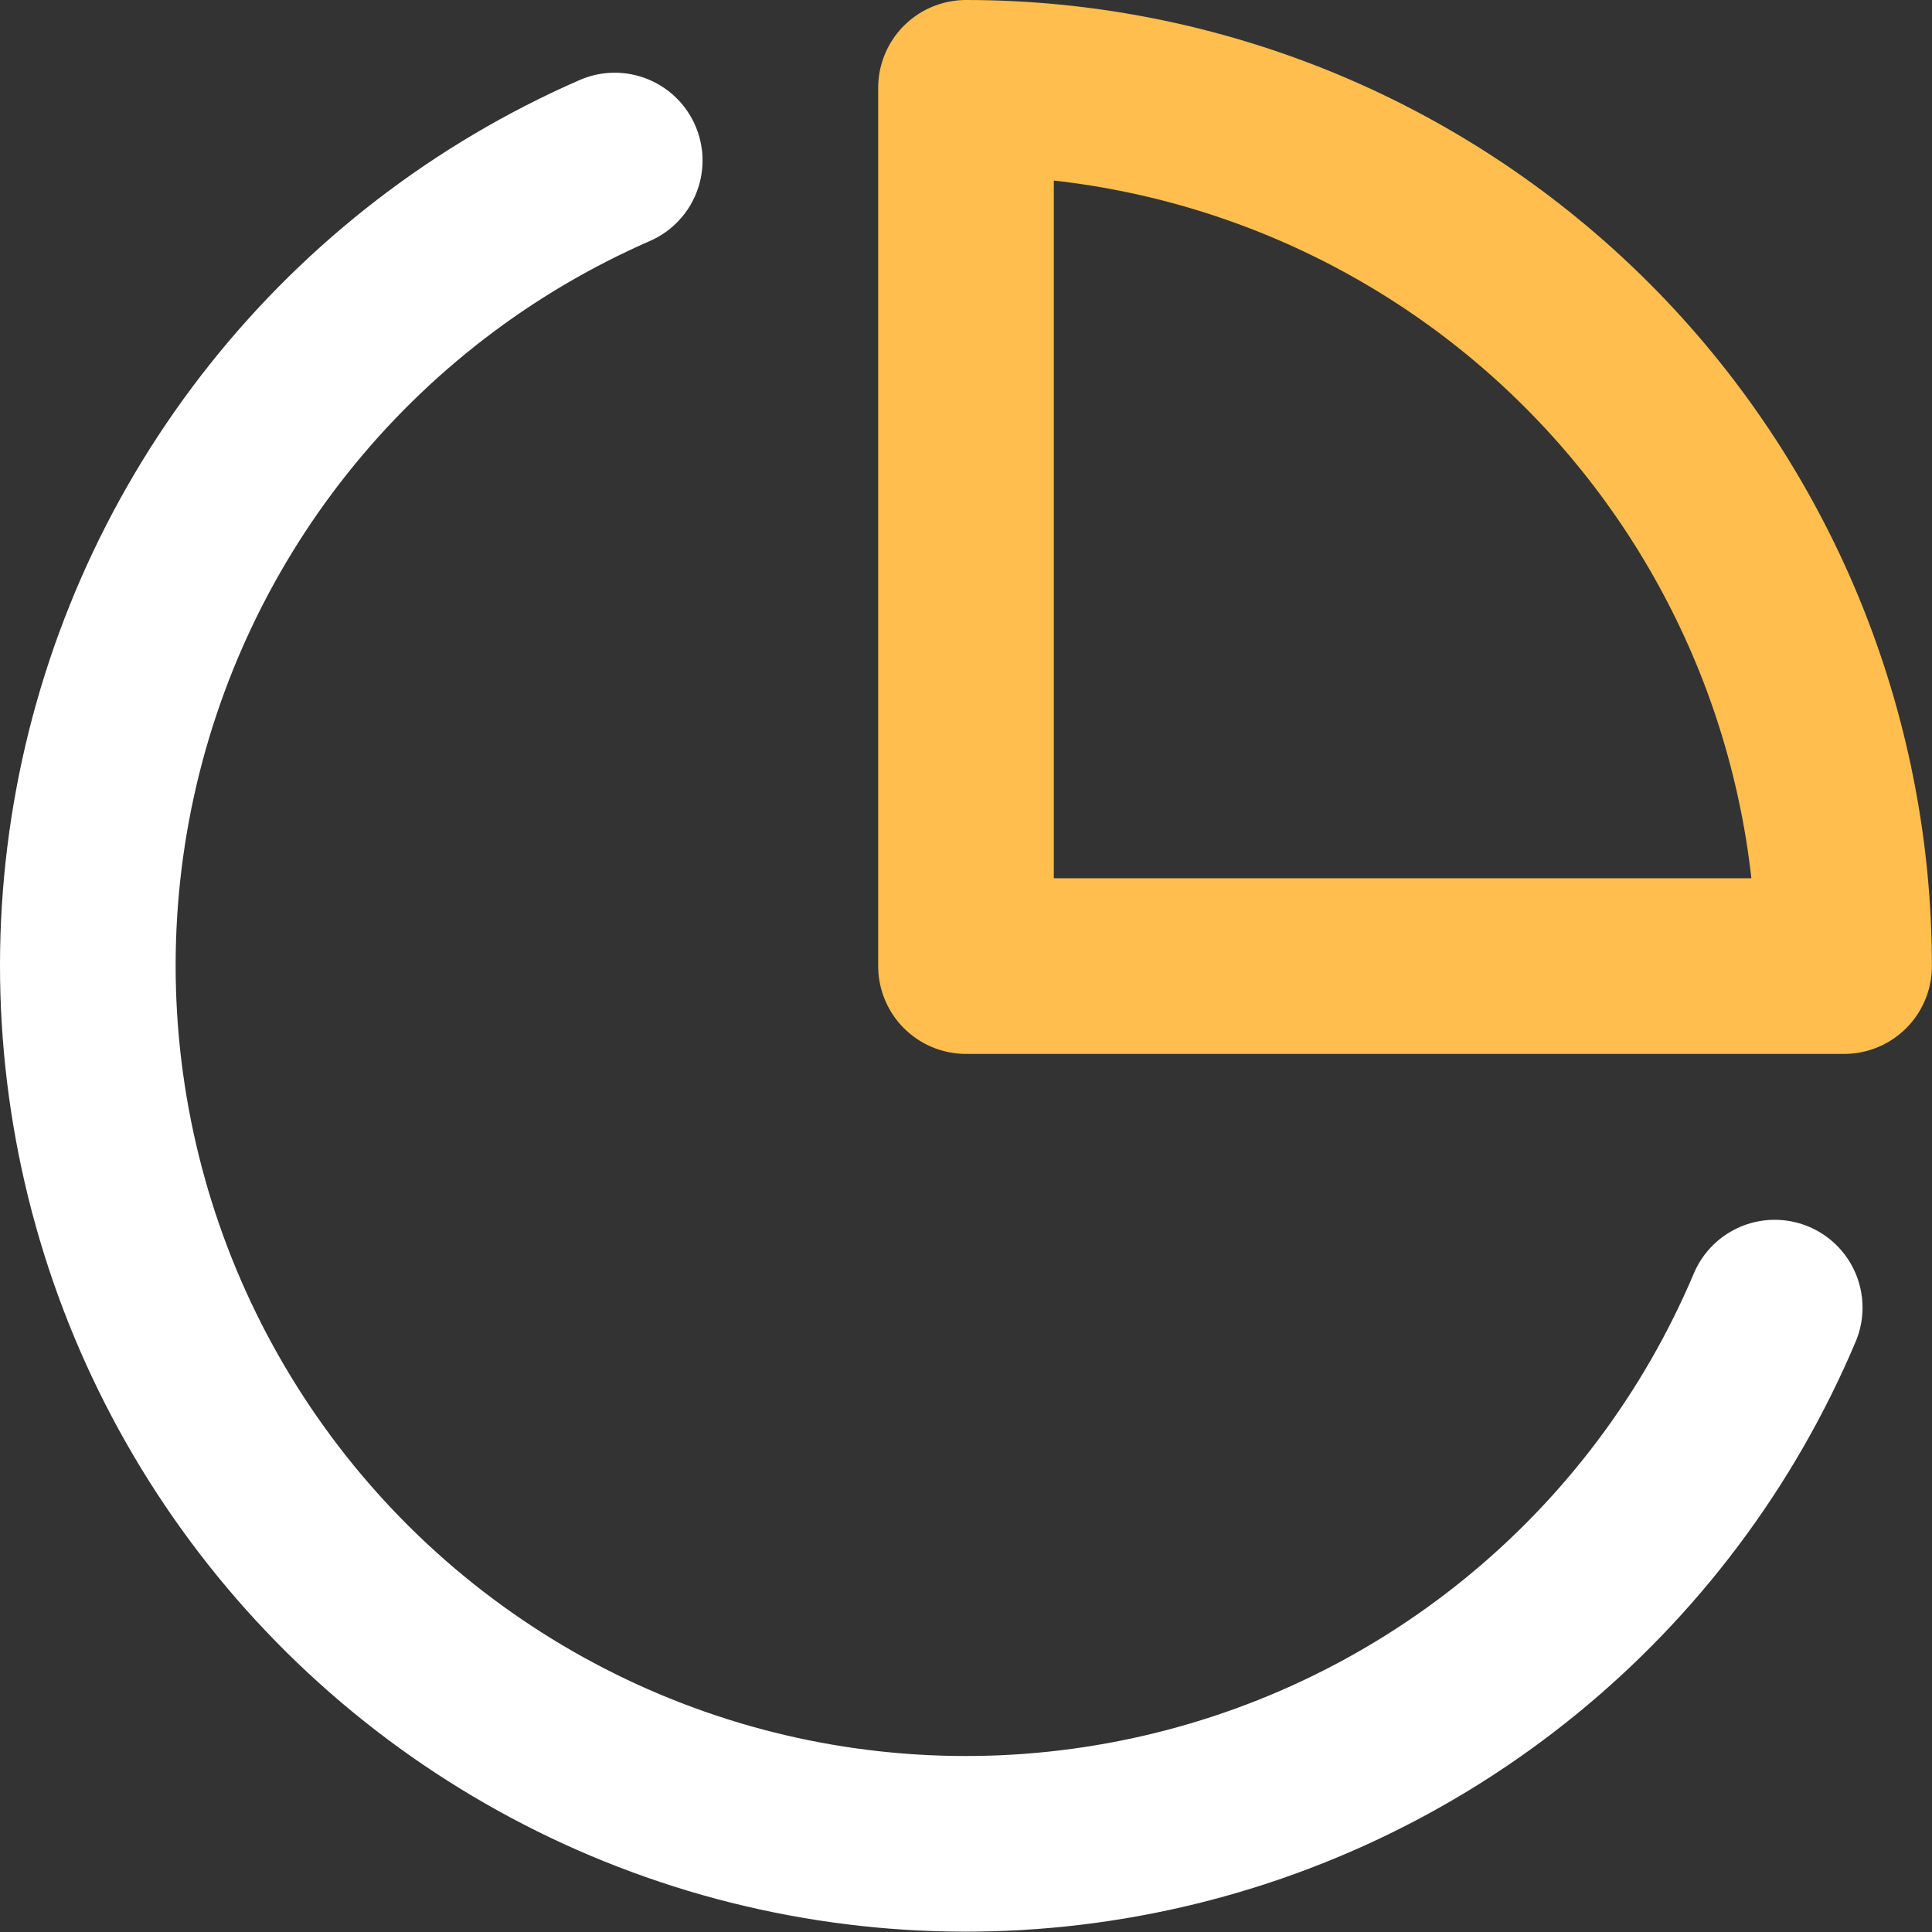
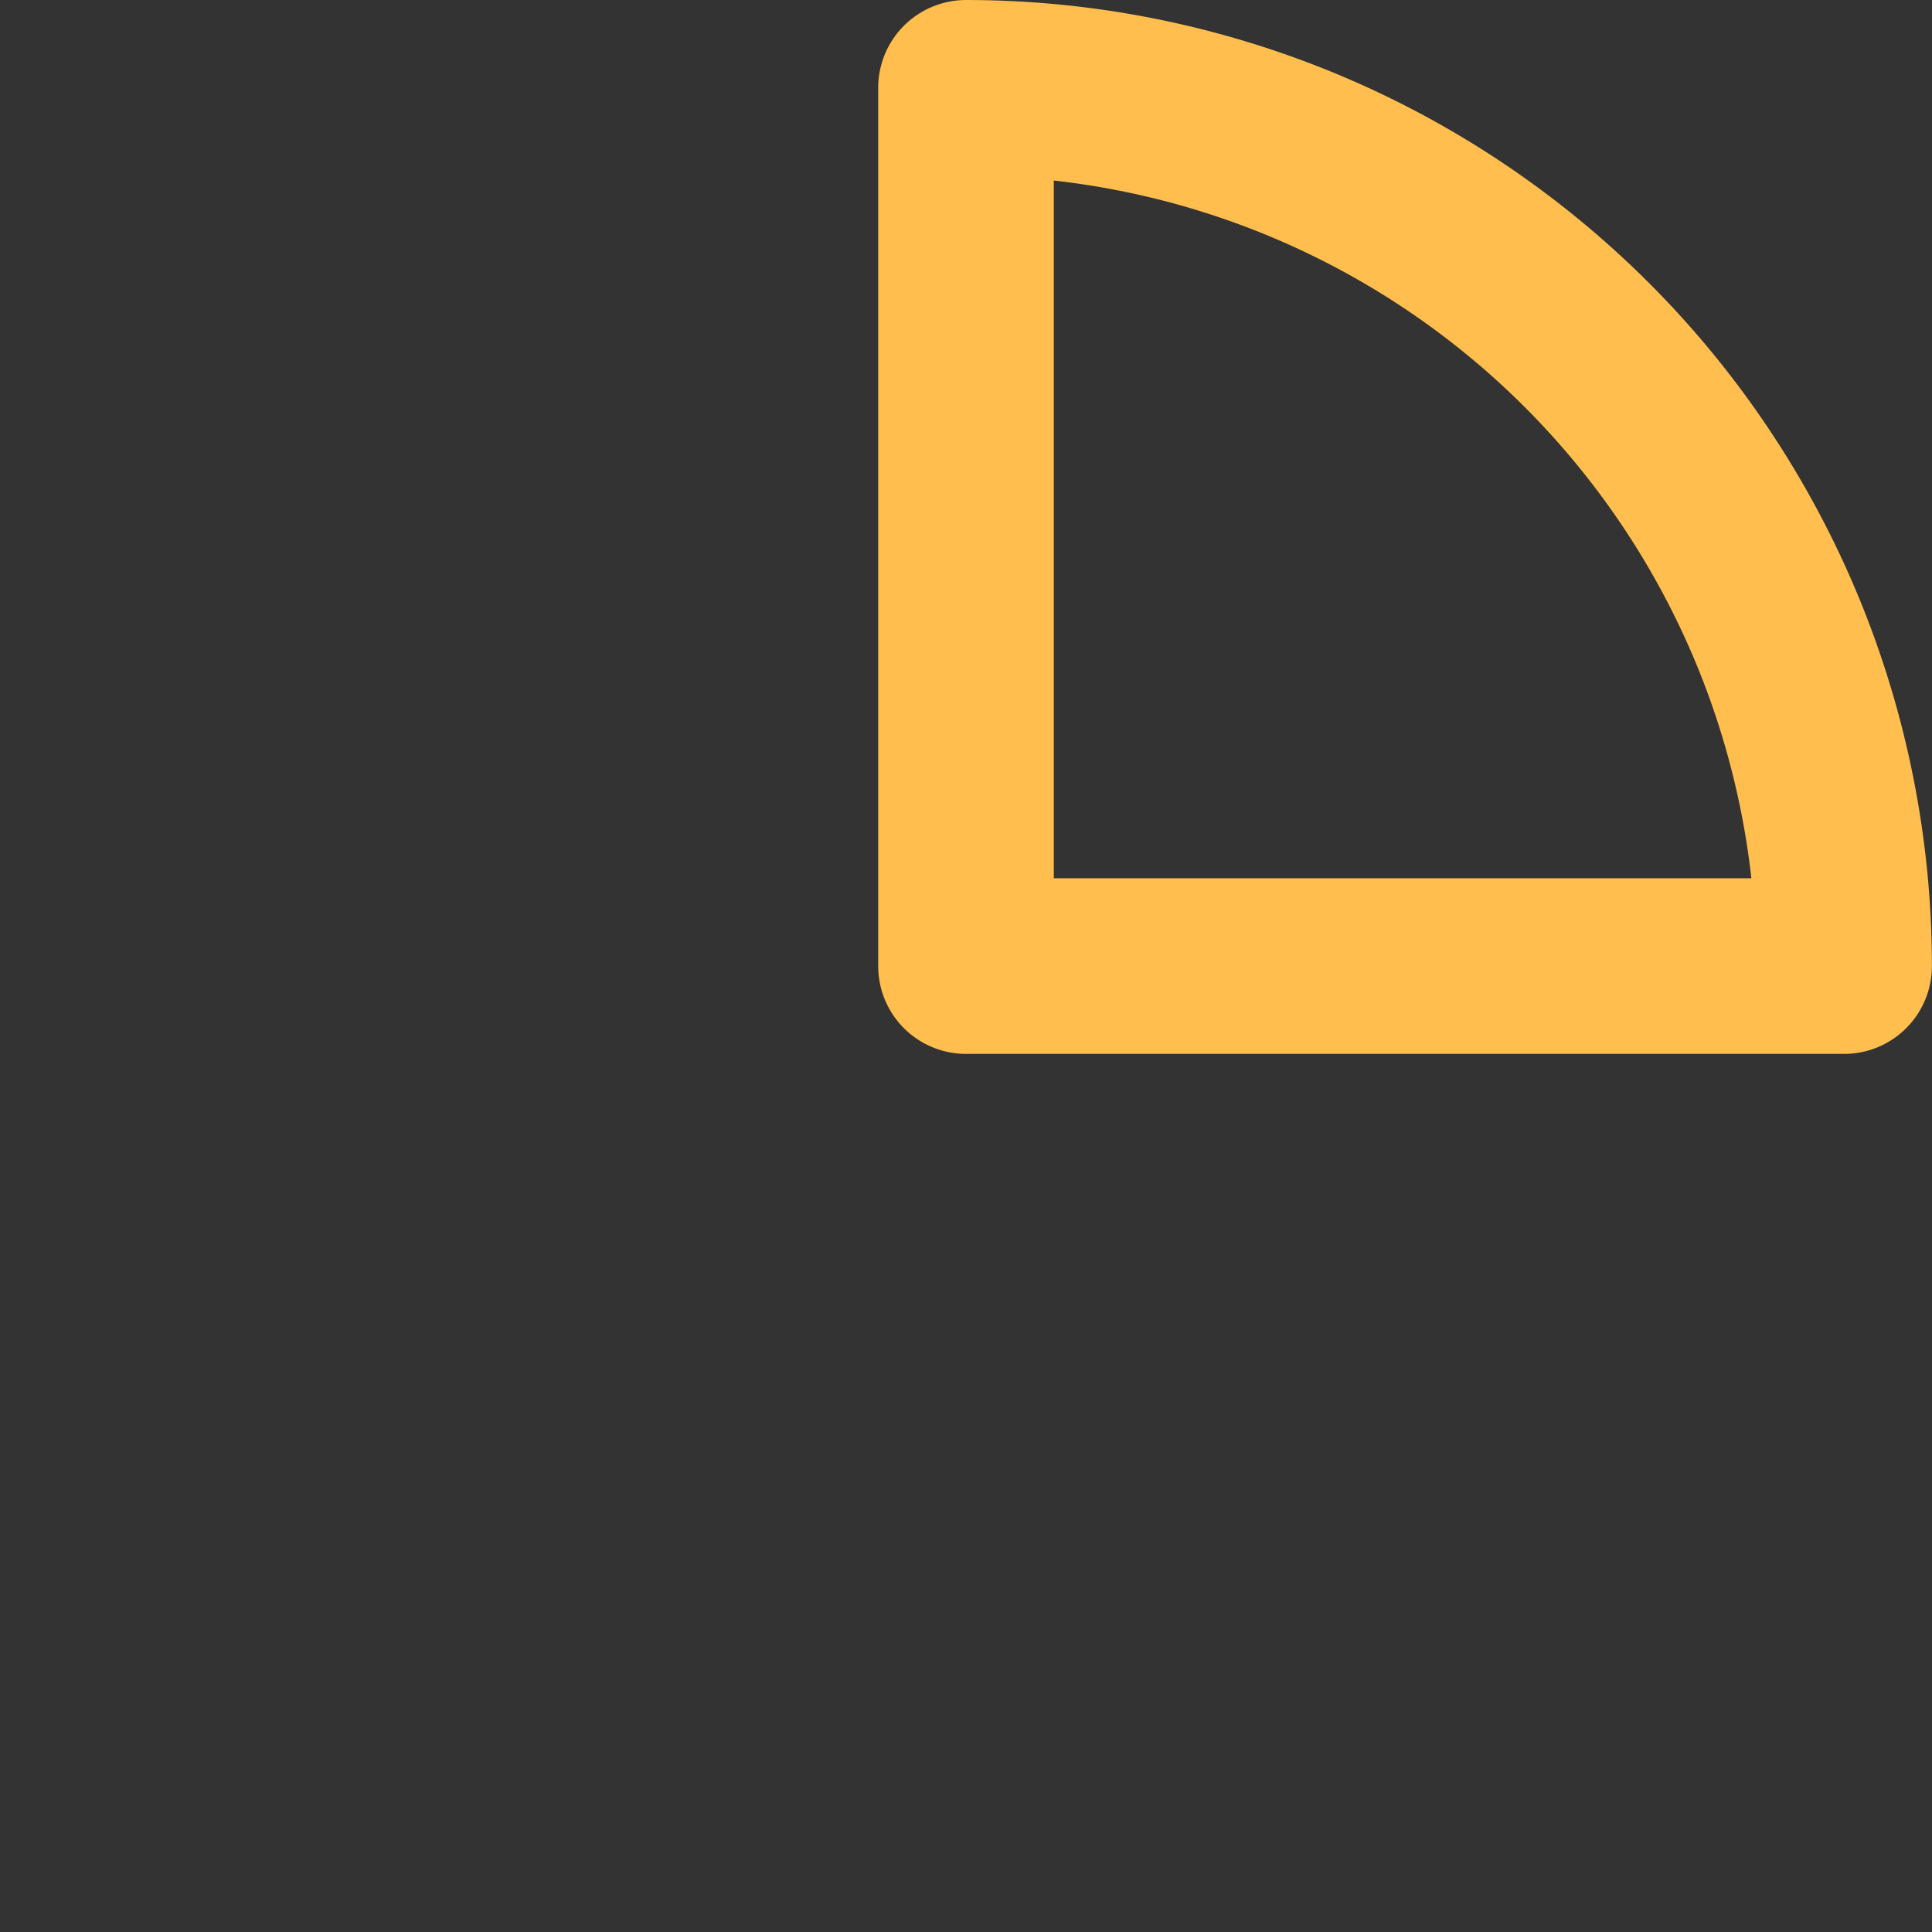
<svg xmlns="http://www.w3.org/2000/svg" width="22" height="22" viewBox="0 0 22 22" fill="none">
  <rect x="0" y="0" width="22" height="22" fill="#333333" stroke="none" />
-   <path d="M20.209 14.89C19.573 16.395 18.578 17.721 17.311 18.752C16.044 19.783 14.544 20.488 12.942 20.805C11.34 21.123 9.684 21.043 8.12 20.573C6.556 20.102 5.131 19.256 3.969 18.107C2.808 16.958 1.945 15.543 1.457 13.984C0.969 12.425 0.87 10.77 1.169 9.164C1.468 7.558 2.156 6.049 3.172 4.771C4.189 3.492 5.503 2.482 7 1.828" stroke="white" stroke-width="2" stroke-linecap="round" stroke-linejoin="round" />
-   <path d="M20.999 11.001C20.999 9.688 20.74 8.387 20.238 7.174C19.735 5.961 18.999 4.858 18.07 3.929C17.142 3.001 16.04 2.264 14.826 1.761C13.613 1.259 12.313 1 11 1V11.001H20.999Z" stroke="#FFBE4D" stroke-width="2" stroke-linecap="round" stroke-linejoin="round" />
+   <path d="M20.999 11.001C20.999 9.688 20.74 8.387 20.238 7.174C19.735 5.961 18.999 4.858 18.07 3.929C17.142 3.001 16.04 2.264 14.826 1.761C13.613 1.259 12.313 1 11 1V11.001Z" stroke="#FFBE4D" stroke-width="2" stroke-linecap="round" stroke-linejoin="round" />
</svg>